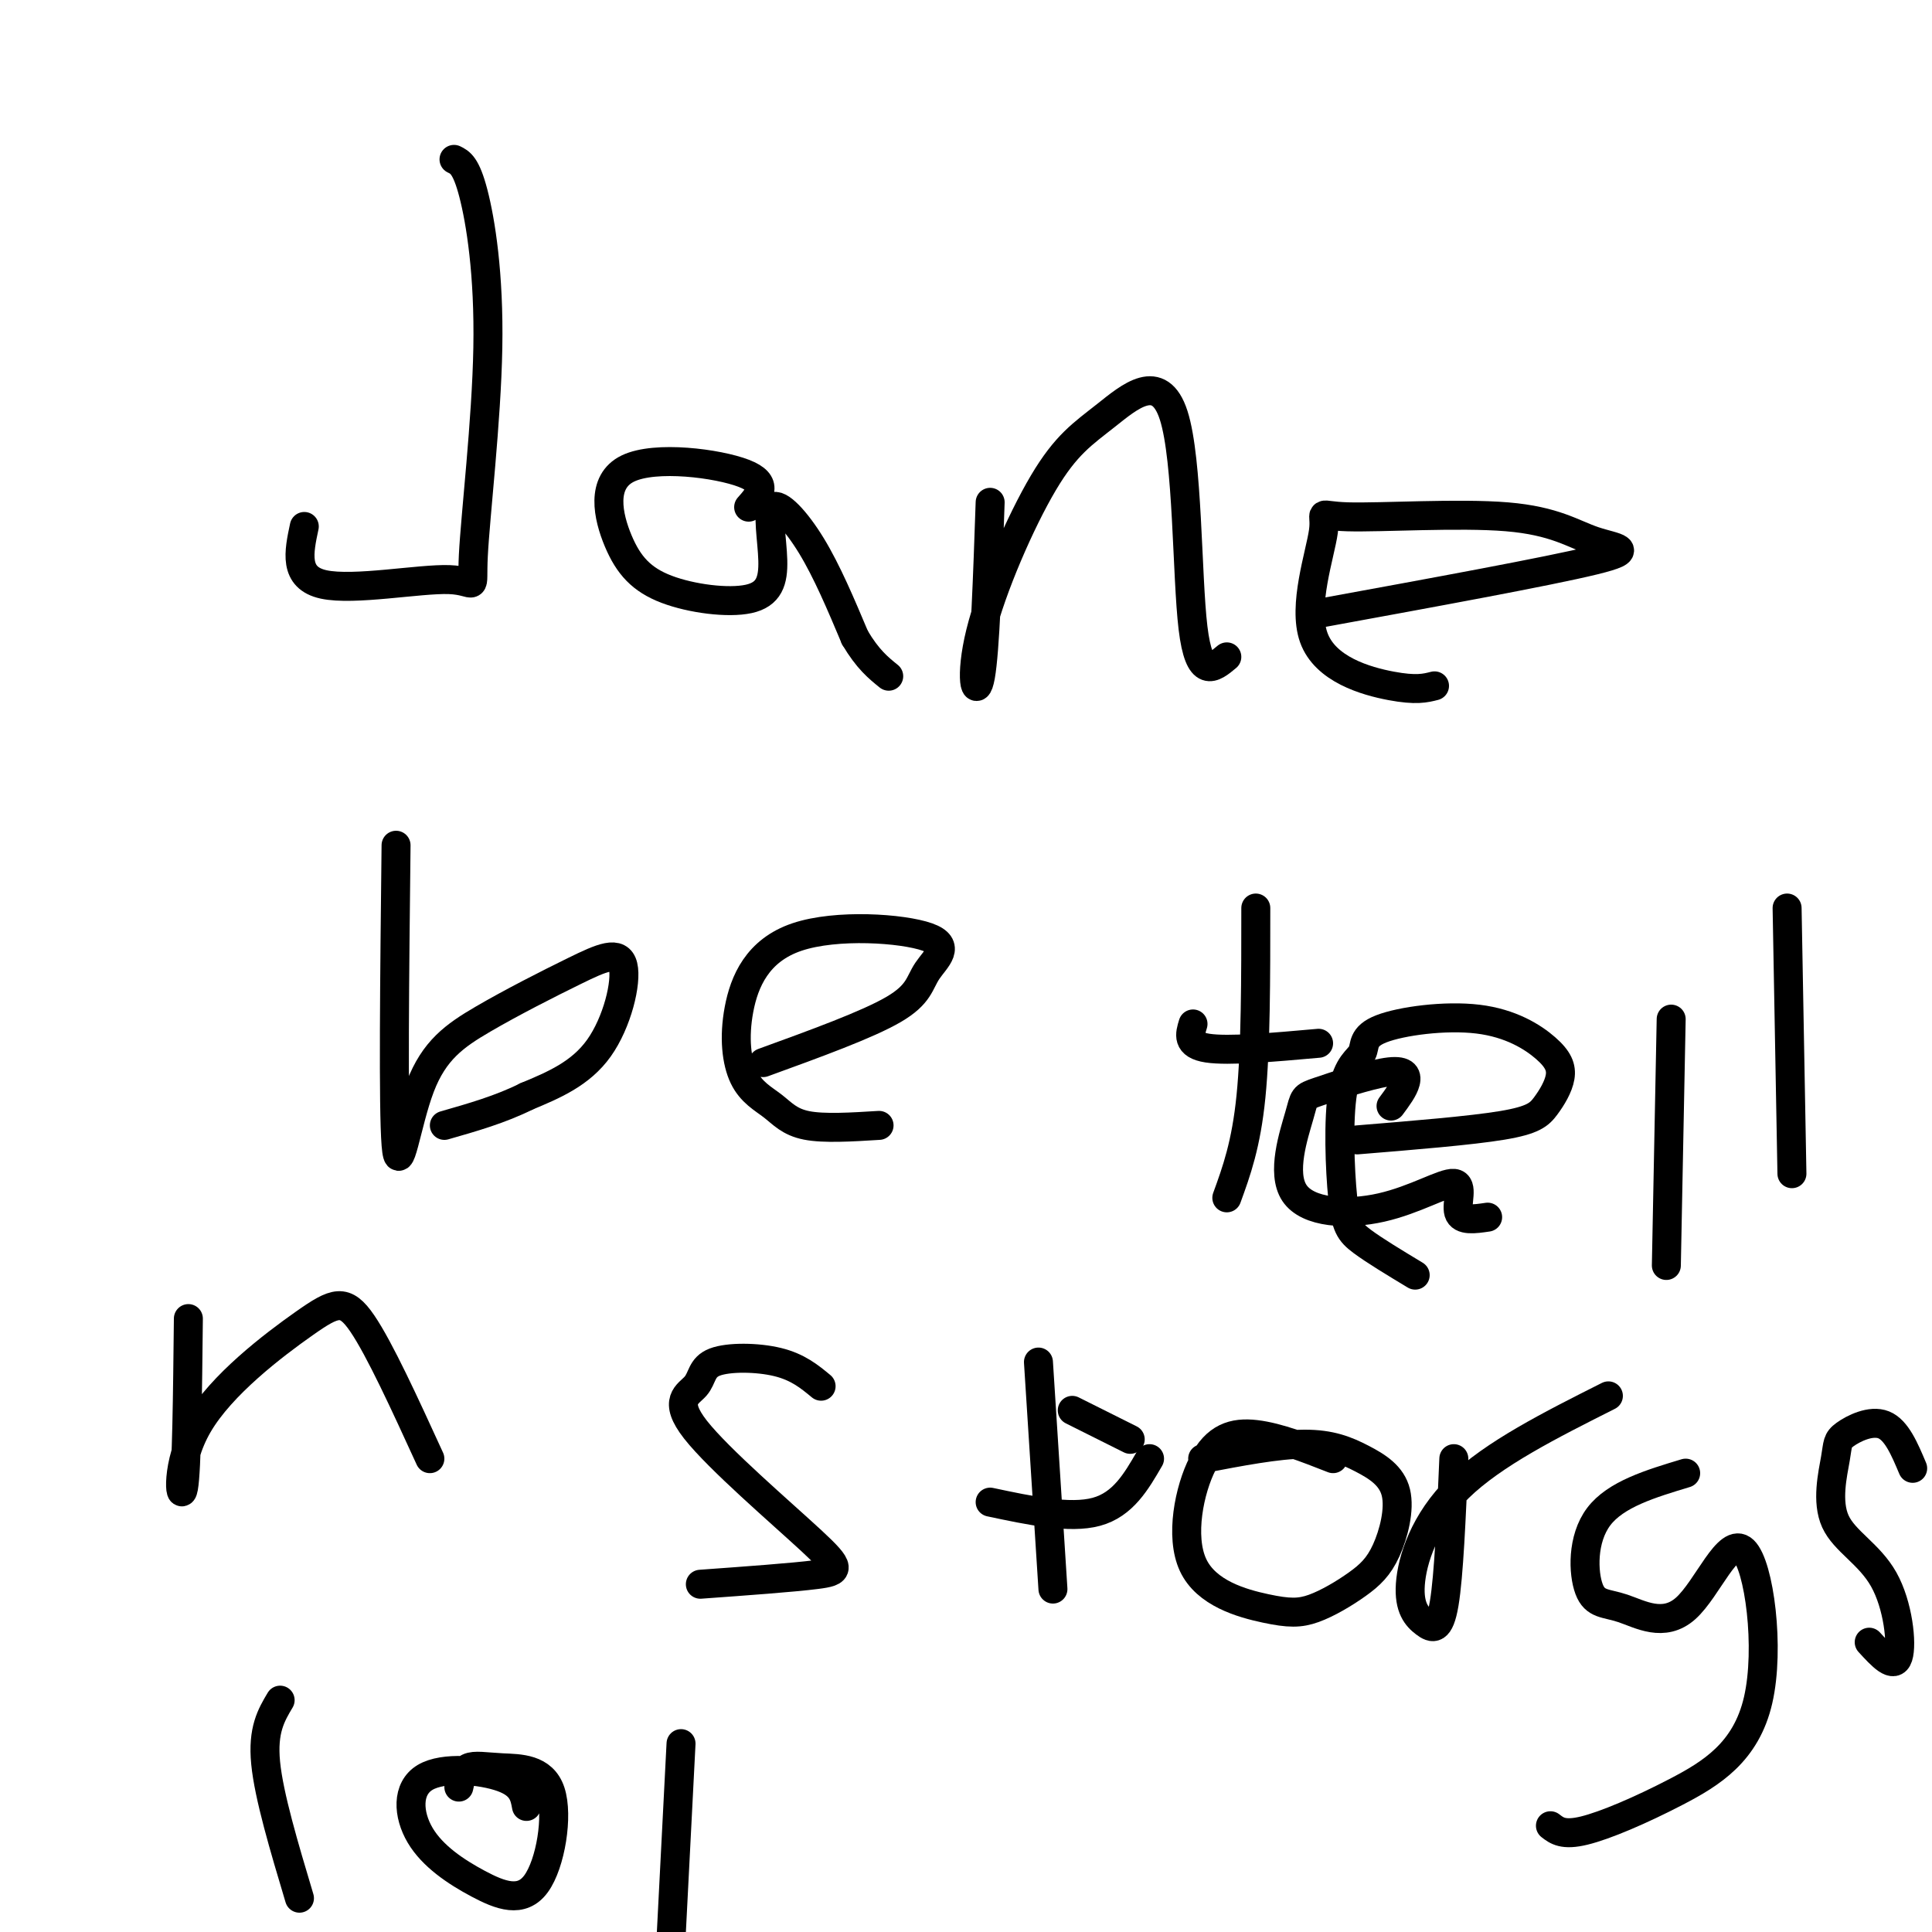
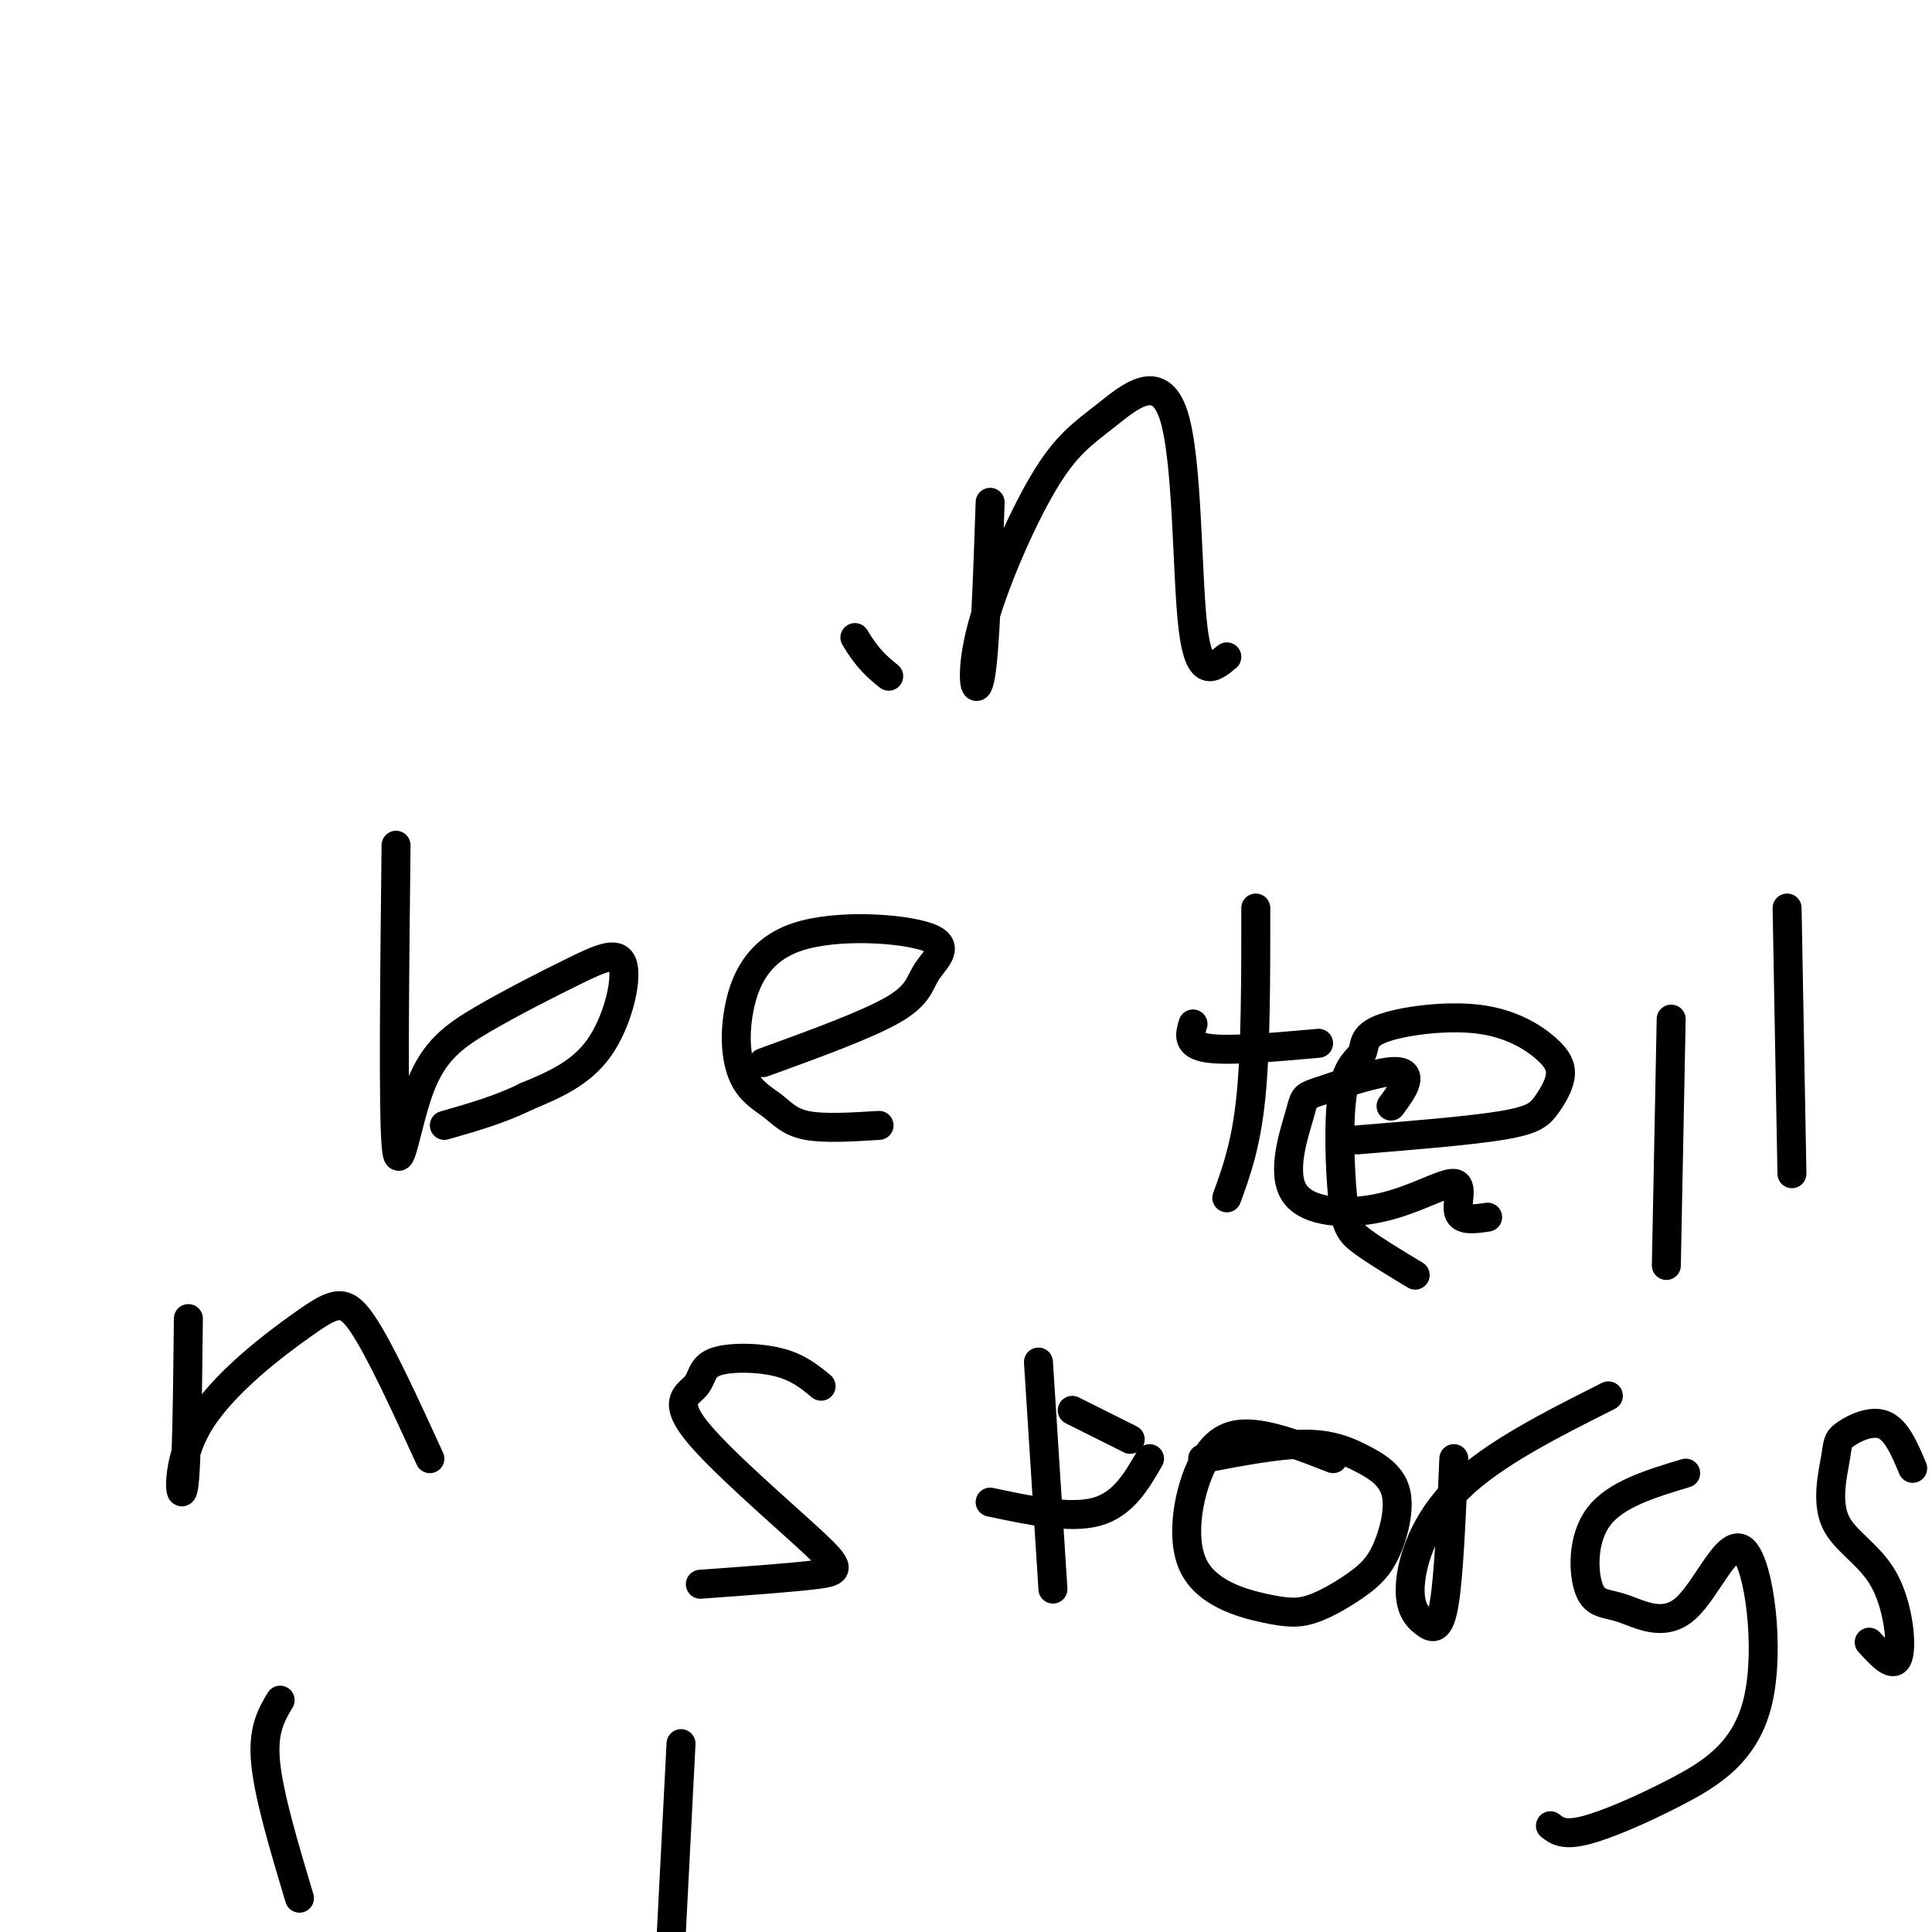
<svg xmlns="http://www.w3.org/2000/svg" viewBox="0 0 400 400" version="1.1">
  <g fill="none" stroke="#000000" stroke-width="6" stroke-linecap="round" stroke-linejoin="round">
-     <path d="M94,33c1.247,0.606 2.493,1.212 4,7c1.507,5.788 3.274,16.758 3,32c-0.274,15.242 -2.589,34.756 -3,43c-0.411,8.244 1.082,5.220 -5,5c-6.082,-0.220 -19.738,2.366 -26,1c-6.262,-1.366 -5.131,-6.683 -4,-12" />
-     <path d="M155,105c2.187,-2.464 4.374,-4.929 -1,-7c-5.374,-2.071 -18.310,-3.750 -24,-1c-5.690,2.750 -4.133,9.928 -2,15c2.133,5.072 4.843,8.037 10,10c5.157,1.963 12.760,2.924 17,2c4.240,-0.924 5.116,-3.732 5,-8c-0.116,-4.268 -1.223,-9.995 0,-11c1.223,-1.005 4.778,2.713 8,8c3.222,5.287 6.111,12.144 9,19" />
    <path d="M177,132c2.667,4.500 4.833,6.250 7,8" />
    <path d="M205,104c-0.528,15.383 -1.055,30.767 -2,36c-0.945,5.233 -2.307,0.317 0,-9c2.307,-9.317 8.284,-23.035 13,-31c4.716,-7.965 8.171,-10.176 13,-14c4.829,-3.824 11.031,-9.260 14,0c2.969,9.260 2.705,33.217 4,44c1.295,10.783 4.147,8.391 7,6" />
-     <path d="M273,127c23.806,-4.353 47.611,-8.705 57,-11c9.389,-2.295 4.361,-2.532 0,-4c-4.361,-1.468 -8.054,-4.168 -18,-5c-9.946,-0.832 -26.143,0.205 -33,0c-6.857,-0.205 -4.374,-1.653 -5,3c-0.626,4.653 -4.361,15.407 -2,22c2.361,6.593 10.817,9.027 16,10c5.183,0.973 7.091,0.487 9,0" />
    <path d="M82,175c-0.303,27.209 -0.607,54.418 0,62c0.607,7.582 2.123,-4.463 5,-12c2.877,-7.537 7.113,-10.567 13,-14c5.887,-3.433 13.423,-7.271 19,-10c5.577,-2.729 9.194,-4.350 10,-1c0.806,3.350 -1.198,11.671 -5,17c-3.802,5.329 -9.401,7.664 -15,10" />
    <path d="M109,227c-5.333,2.667 -11.167,4.333 -17,6" />
    <path d="M158,220c10.812,-3.930 21.625,-7.861 27,-11c5.375,-3.139 5.313,-5.488 7,-8c1.687,-2.512 5.122,-5.188 0,-7c-5.122,-1.812 -18.801,-2.762 -27,0c-8.199,2.762 -10.918,9.234 -12,15c-1.082,5.766 -0.527,10.824 1,14c1.527,3.176 4.027,4.471 6,6c1.973,1.529 3.421,3.294 7,4c3.579,0.706 9.290,0.353 15,0" />
    <path d="M260,188c0.000,14.500 0.000,29.000 -1,39c-1.000,10.000 -3.000,15.500 -5,21" />
    <path d="M247,212c-0.667,2.167 -1.333,4.333 3,5c4.333,0.667 13.667,-0.167 23,-1" />
    <path d="M288,229c1.318,-1.774 2.637,-3.548 3,-5c0.363,-1.452 -0.228,-2.582 -4,-2c-3.772,0.582 -10.724,2.878 -14,4c-3.276,1.122 -2.876,1.072 -4,5c-1.124,3.928 -3.774,11.834 -1,16c2.774,4.166 10.970,4.591 18,3c7.030,-1.591 12.893,-5.198 15,-5c2.107,0.198 0.459,4.199 1,6c0.541,1.801 3.270,1.400 6,1" />
    <path d="M281,236c11.756,-0.962 23.513,-1.924 30,-3c6.487,-1.076 7.705,-2.267 9,-4c1.295,-1.733 2.666,-4.007 3,-6c0.334,-1.993 -0.370,-3.705 -3,-6c-2.630,-2.295 -7.186,-5.174 -14,-6c-6.814,-0.826 -15.886,0.401 -20,2c-4.114,1.599 -3.271,3.569 -4,5c-0.729,1.431 -3.030,2.322 -4,8c-0.970,5.678 -0.607,16.144 0,22c0.607,5.856 1.459,7.102 4,9c2.541,1.898 6.770,4.449 11,7" />
    <path d="M346,211c0.000,0.000 -1.000,51.000 -1,51" />
    <path d="M370,188c0.000,0.000 1.000,55.000 1,55" />
    <path d="M39,273c-0.169,15.673 -0.338,31.346 -1,35c-0.662,3.654 -1.817,-4.711 3,-13c4.817,-8.289 15.604,-16.501 22,-21c6.396,-4.499 8.399,-5.285 12,0c3.601,5.285 8.801,16.643 14,28" />
    <path d="M170,287c-2.404,-1.988 -4.808,-3.977 -9,-5c-4.192,-1.023 -10.171,-1.081 -13,0c-2.829,1.081 -2.507,3.301 -4,5c-1.493,1.699 -4.802,2.878 0,9c4.802,6.122 17.716,17.187 24,23c6.284,5.813 5.938,6.375 1,7c-4.938,0.625 -14.469,1.312 -24,2" />
    <path d="M215,282c0.000,0.000 3.000,47.000 3,47" />
    <path d="M205,311c8.250,1.750 16.500,3.500 22,2c5.500,-1.500 8.250,-6.250 11,-11" />
    <path d="M234,298c0.000,0.000 -12.000,-6.000 -12,-6" />
    <path d="M276,302c-5.682,-2.226 -11.364,-4.453 -16,-5c-4.636,-0.547 -8.226,0.585 -11,6c-2.774,5.415 -4.732,15.113 -2,21c2.732,5.887 10.152,7.962 15,9c4.848,1.038 7.123,1.037 10,0c2.877,-1.037 6.357,-3.111 9,-5c2.643,-1.889 4.448,-3.595 6,-7c1.552,-3.405 2.849,-8.511 2,-12c-0.849,-3.489 -3.844,-5.363 -7,-7c-3.156,-1.637 -6.473,-3.039 -12,-3c-5.527,0.039 -13.263,1.520 -21,3" />
    <path d="M301,302c-0.514,12.113 -1.027,24.226 -2,30c-0.973,5.774 -2.405,5.207 -4,4c-1.595,-1.207 -3.352,-3.056 -3,-8c0.352,-4.944 2.815,-12.984 10,-20c7.185,-7.016 19.093,-13.008 31,-19" />
    <path d="M349,305c-7.252,2.185 -14.504,4.370 -18,9c-3.496,4.630 -3.236,11.706 -2,15c1.236,3.294 3.447,2.807 7,4c3.553,1.193 8.446,4.066 13,0c4.554,-4.066 8.767,-15.070 12,-12c3.233,3.070 5.485,20.215 3,31c-2.485,10.785 -9.708,15.211 -17,19c-7.292,3.789 -14.655,6.940 -19,8c-4.345,1.060 -5.673,0.030 -7,-1" />
    <path d="M396,304c-1.671,-3.968 -3.342,-7.935 -6,-9c-2.658,-1.065 -6.301,0.774 -8,2c-1.699,1.226 -1.452,1.840 -2,5c-0.548,3.160 -1.889,8.868 0,13c1.889,4.132 7.009,6.689 10,12c2.991,5.311 3.855,13.374 3,16c-0.855,2.626 -3.427,-0.187 -6,-3" />
    <path d="M58,352c-1.833,3.083 -3.667,6.167 -3,13c0.667,6.833 3.833,17.417 7,28" />
-     <path d="M109,374c-0.406,-2.243 -0.812,-4.485 -5,-6c-4.188,-1.515 -12.157,-2.301 -16,0c-3.843,2.301 -3.558,7.689 -1,12c2.558,4.311 7.390,7.544 12,10c4.610,2.456 8.998,4.133 12,0c3.002,-4.133 4.619,-14.077 3,-19c-1.619,-4.923 -6.474,-4.825 -10,-5c-3.526,-0.175 -5.722,-0.621 -7,0c-1.278,0.621 -1.639,2.311 -2,4" />
    <path d="M141,361c0.000,0.000 -2.000,39.000 -2,39" />
  </g>
</svg>